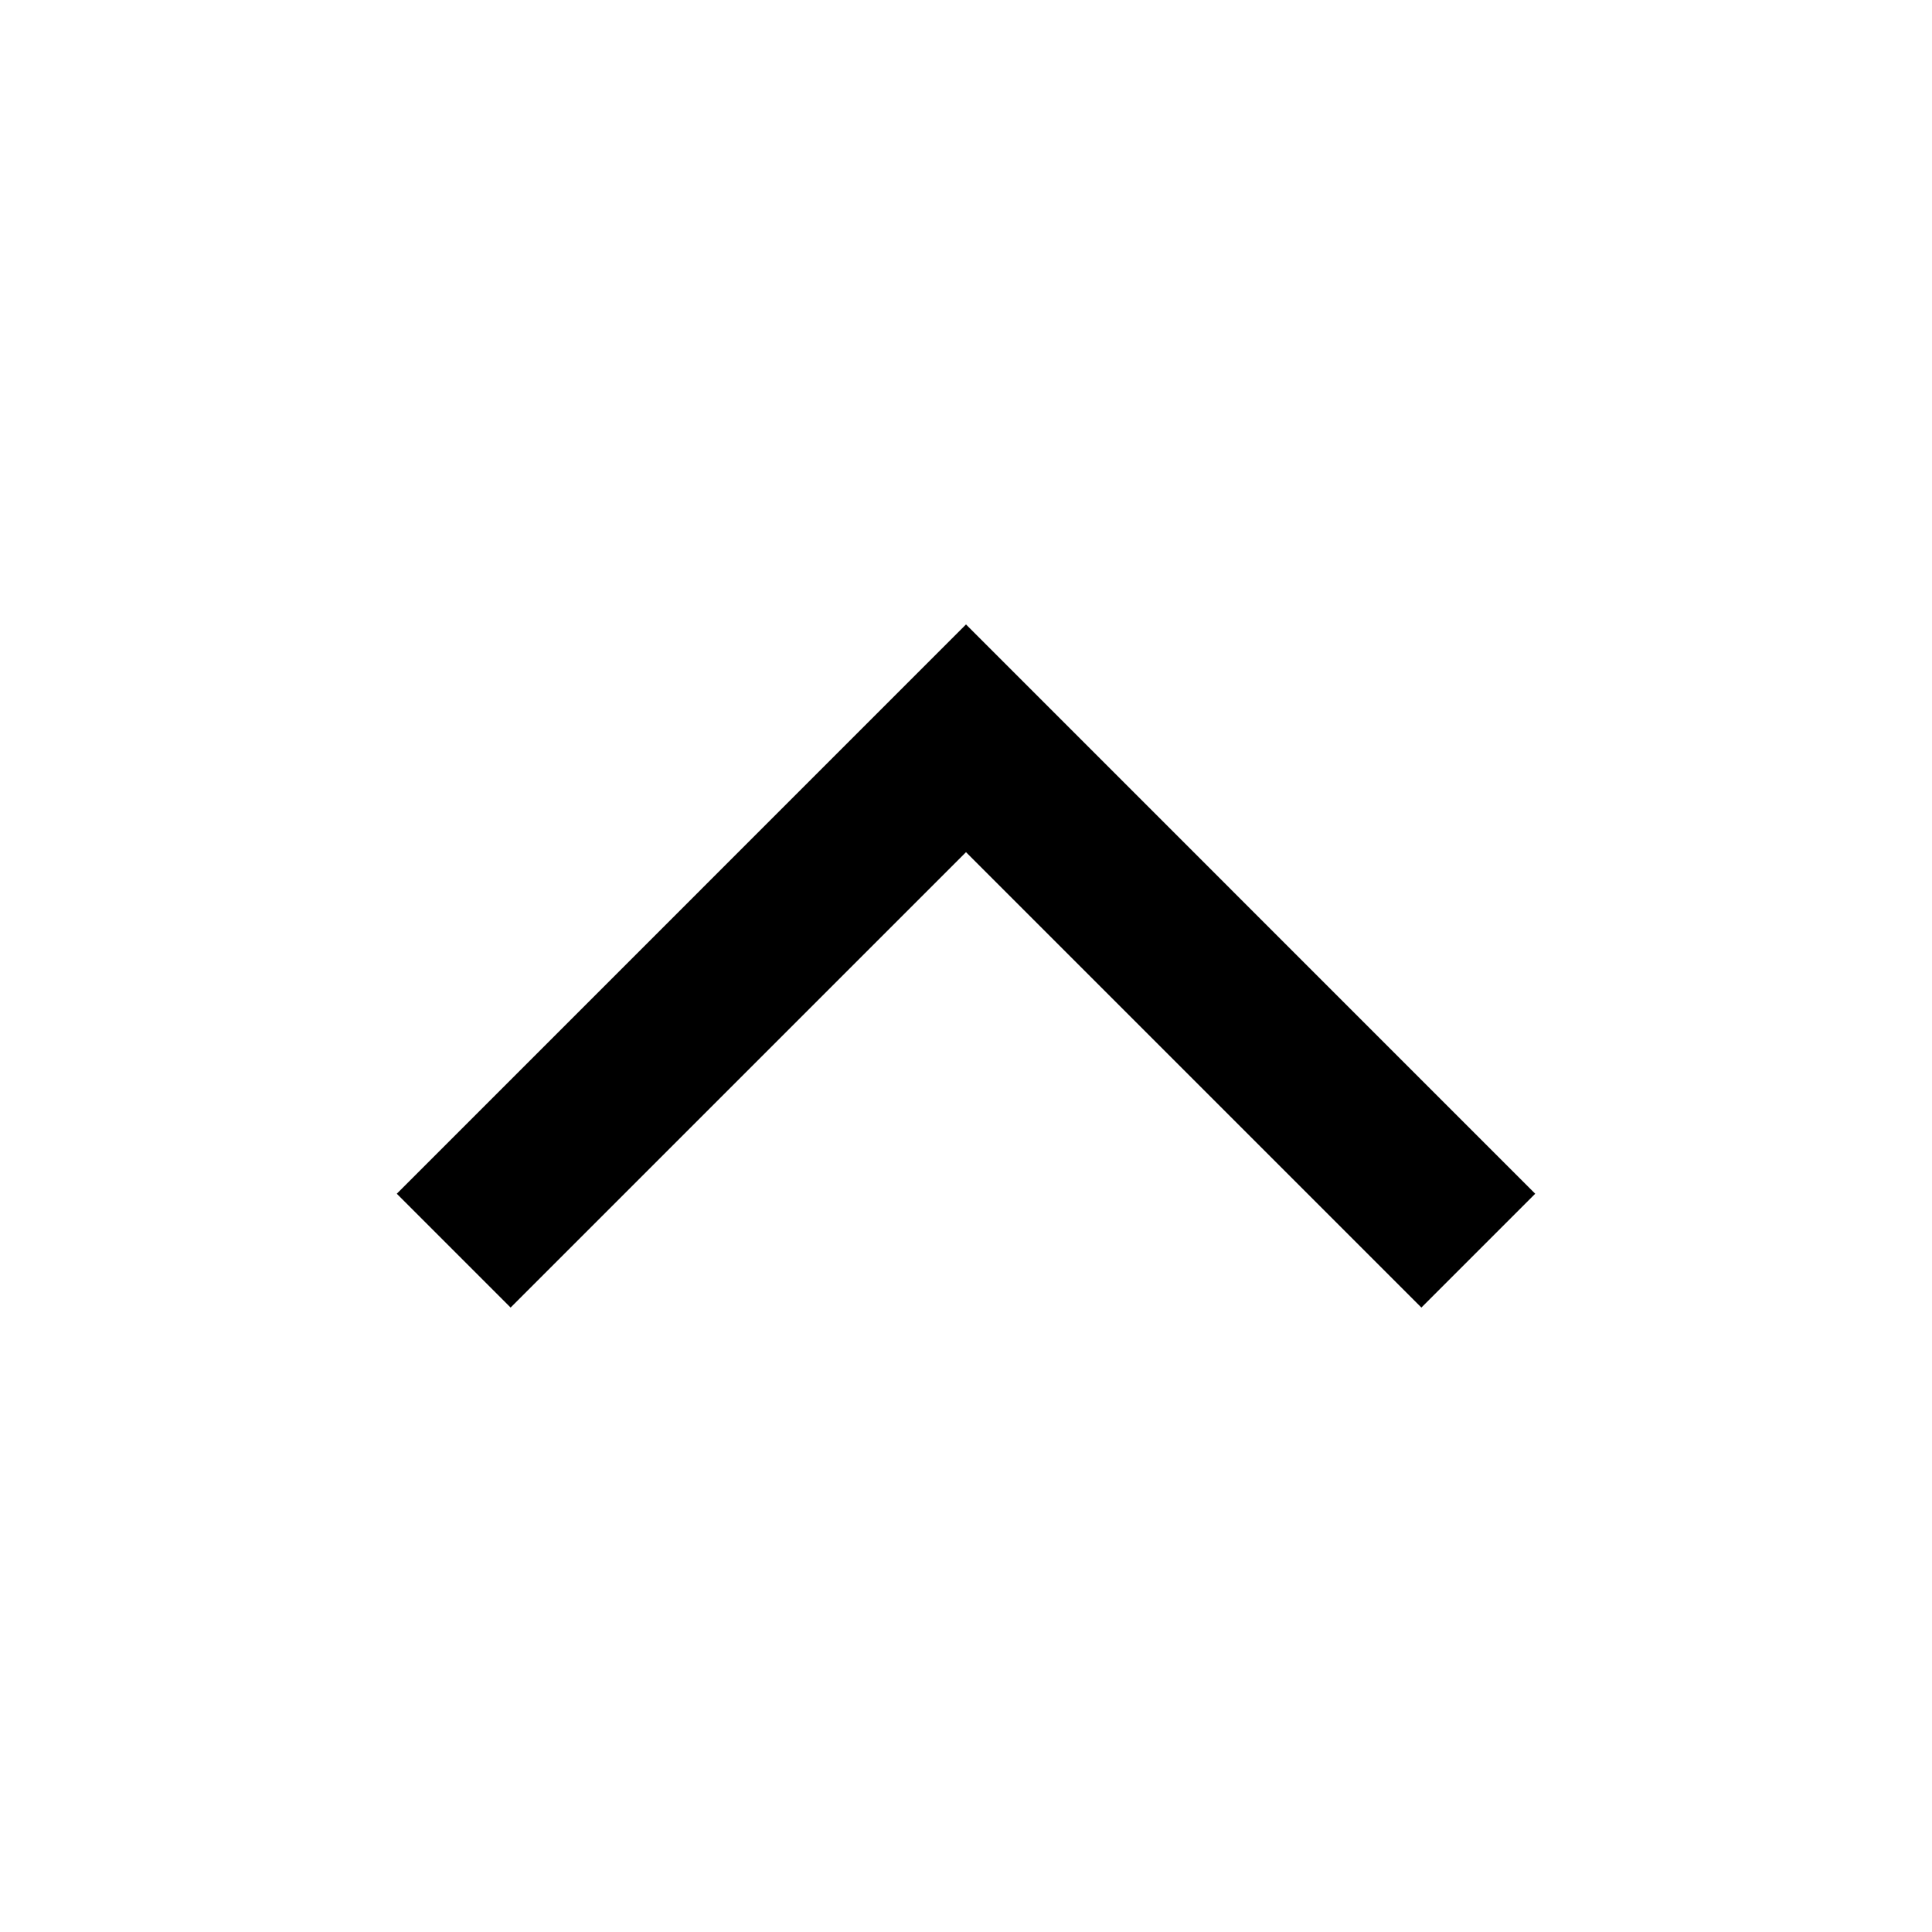
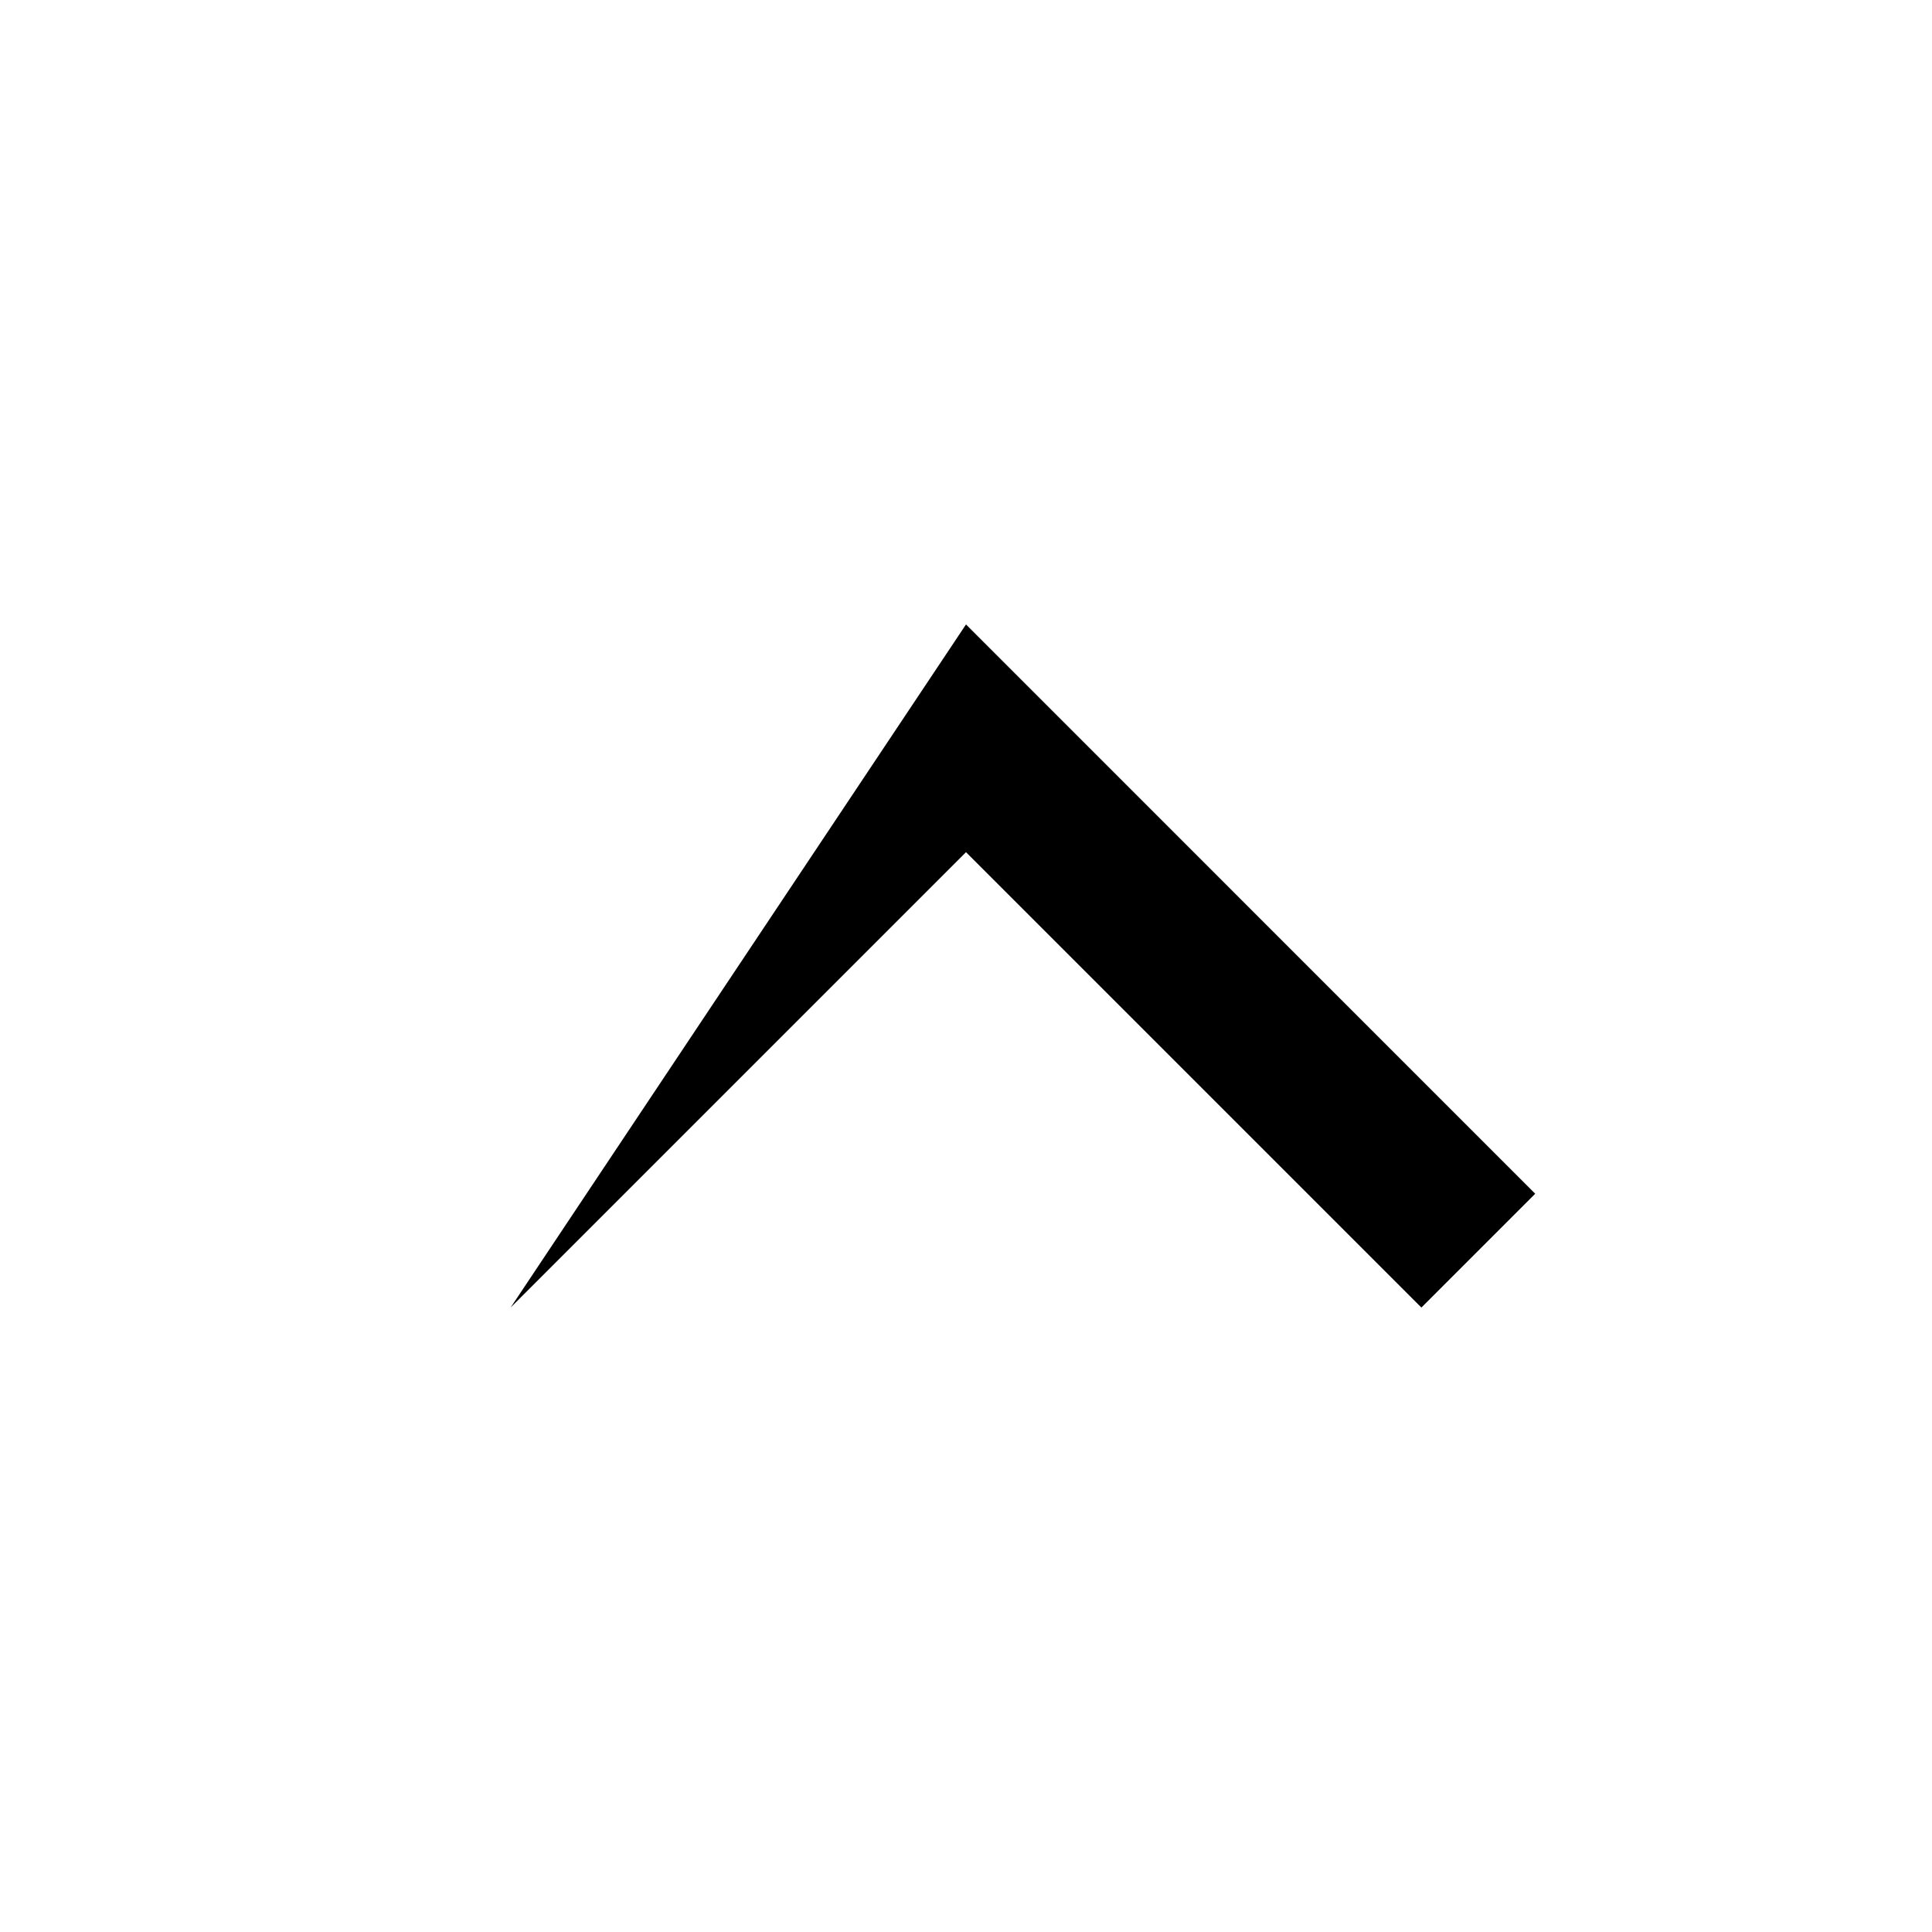
<svg xmlns="http://www.w3.org/2000/svg" width="24" height="24" viewBox="0 0 24 24" fill="none">
-   <path d="M17.657 16.243L19.071 14.829L12 7.757L4.929 14.829L6.343 16.243L12 10.586L17.657 16.243Z" fill="#000000" />
+   <path d="M17.657 16.243L19.071 14.829L12 7.757L6.343 16.243L12 10.586L17.657 16.243Z" fill="#000000" />
</svg>